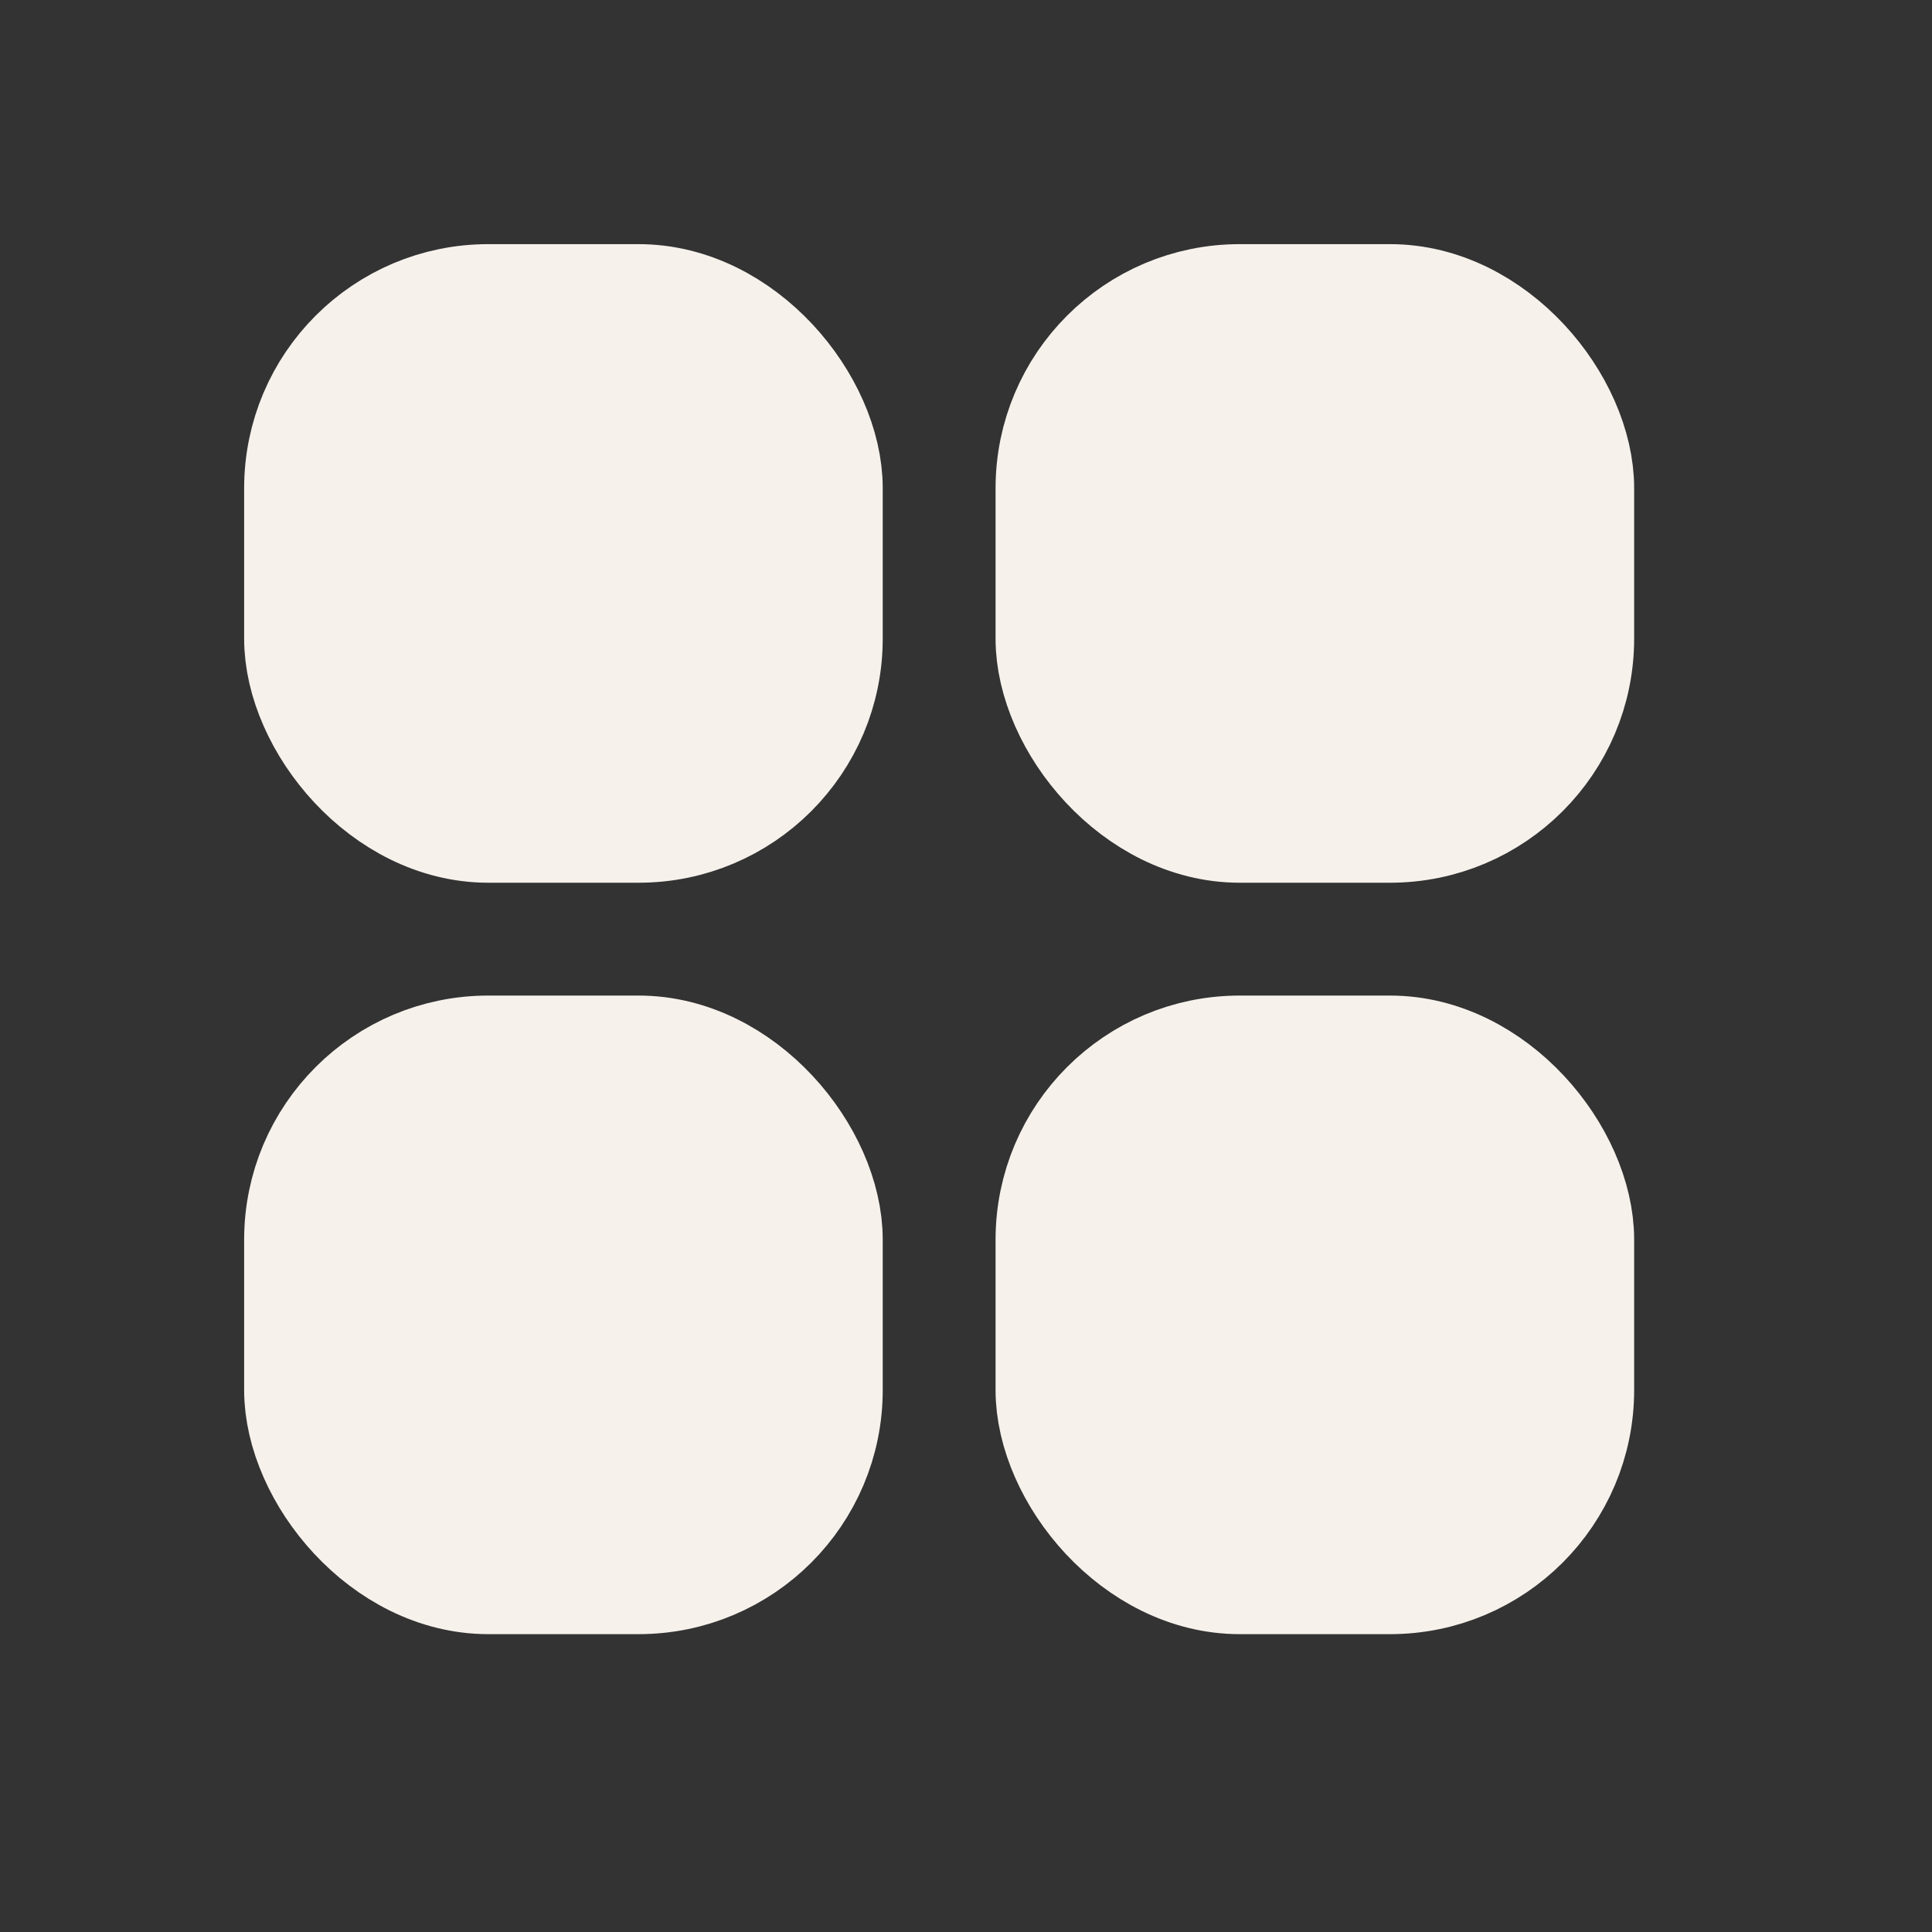
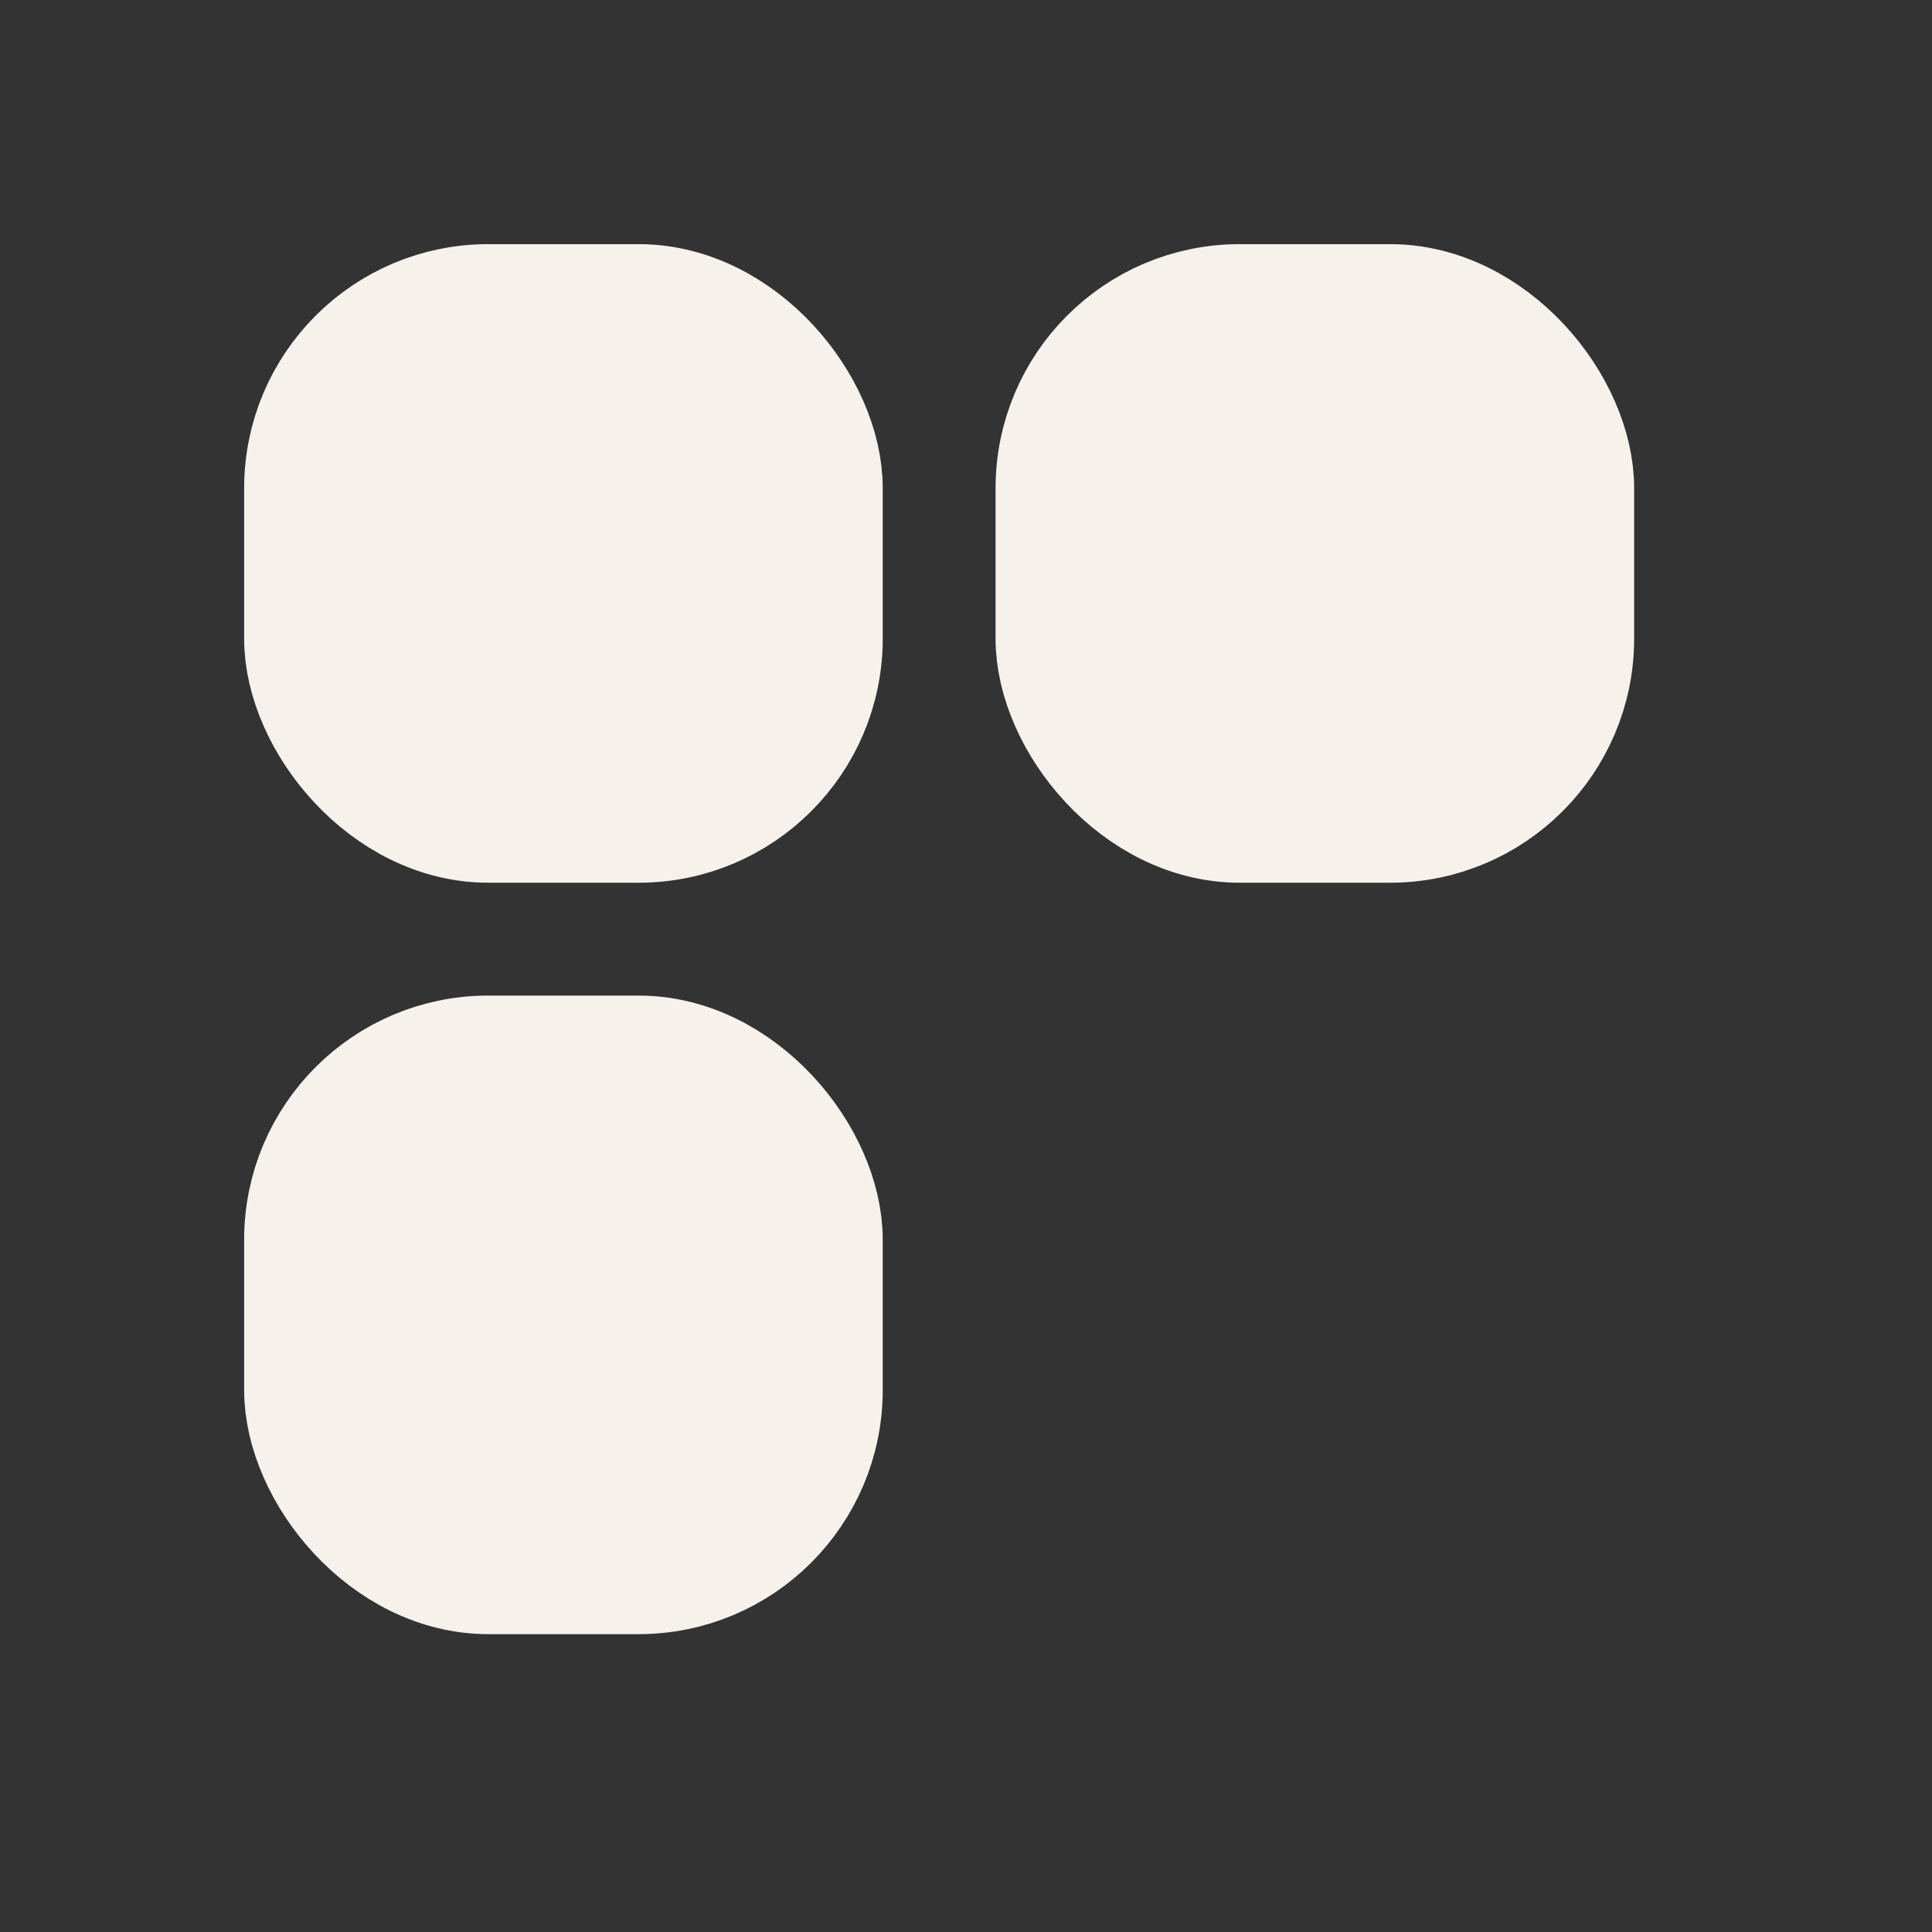
<svg xmlns="http://www.w3.org/2000/svg" width="15" height="15" viewBox="0 0 15 15" fill="none">
  <rect x="0" y="0" width="15" height="15" fill="#333333" stroke="none" />
  <rect x="2.333" y="2.333" width="4.083" height="4.083" rx="1.458" fill="#F6F1EB" stroke="#F6F1EB" stroke-width="0.875" />
  <rect x="2.333" y="8.167" width="4.083" height="4.083" rx="1.458" fill="#F6F1EB" stroke="#F6F1EB" stroke-width="0.875" />
  <rect x="8.167" y="2.333" width="4.083" height="4.083" rx="1.458" fill="#F6F1EB" stroke="#F6F1EB" stroke-width="0.875" />
-   <rect x="8.167" y="8.167" width="4.083" height="4.083" rx="1.458" fill="#F6F1EB" stroke="#F6F1EB" stroke-width="0.875" />
</svg>